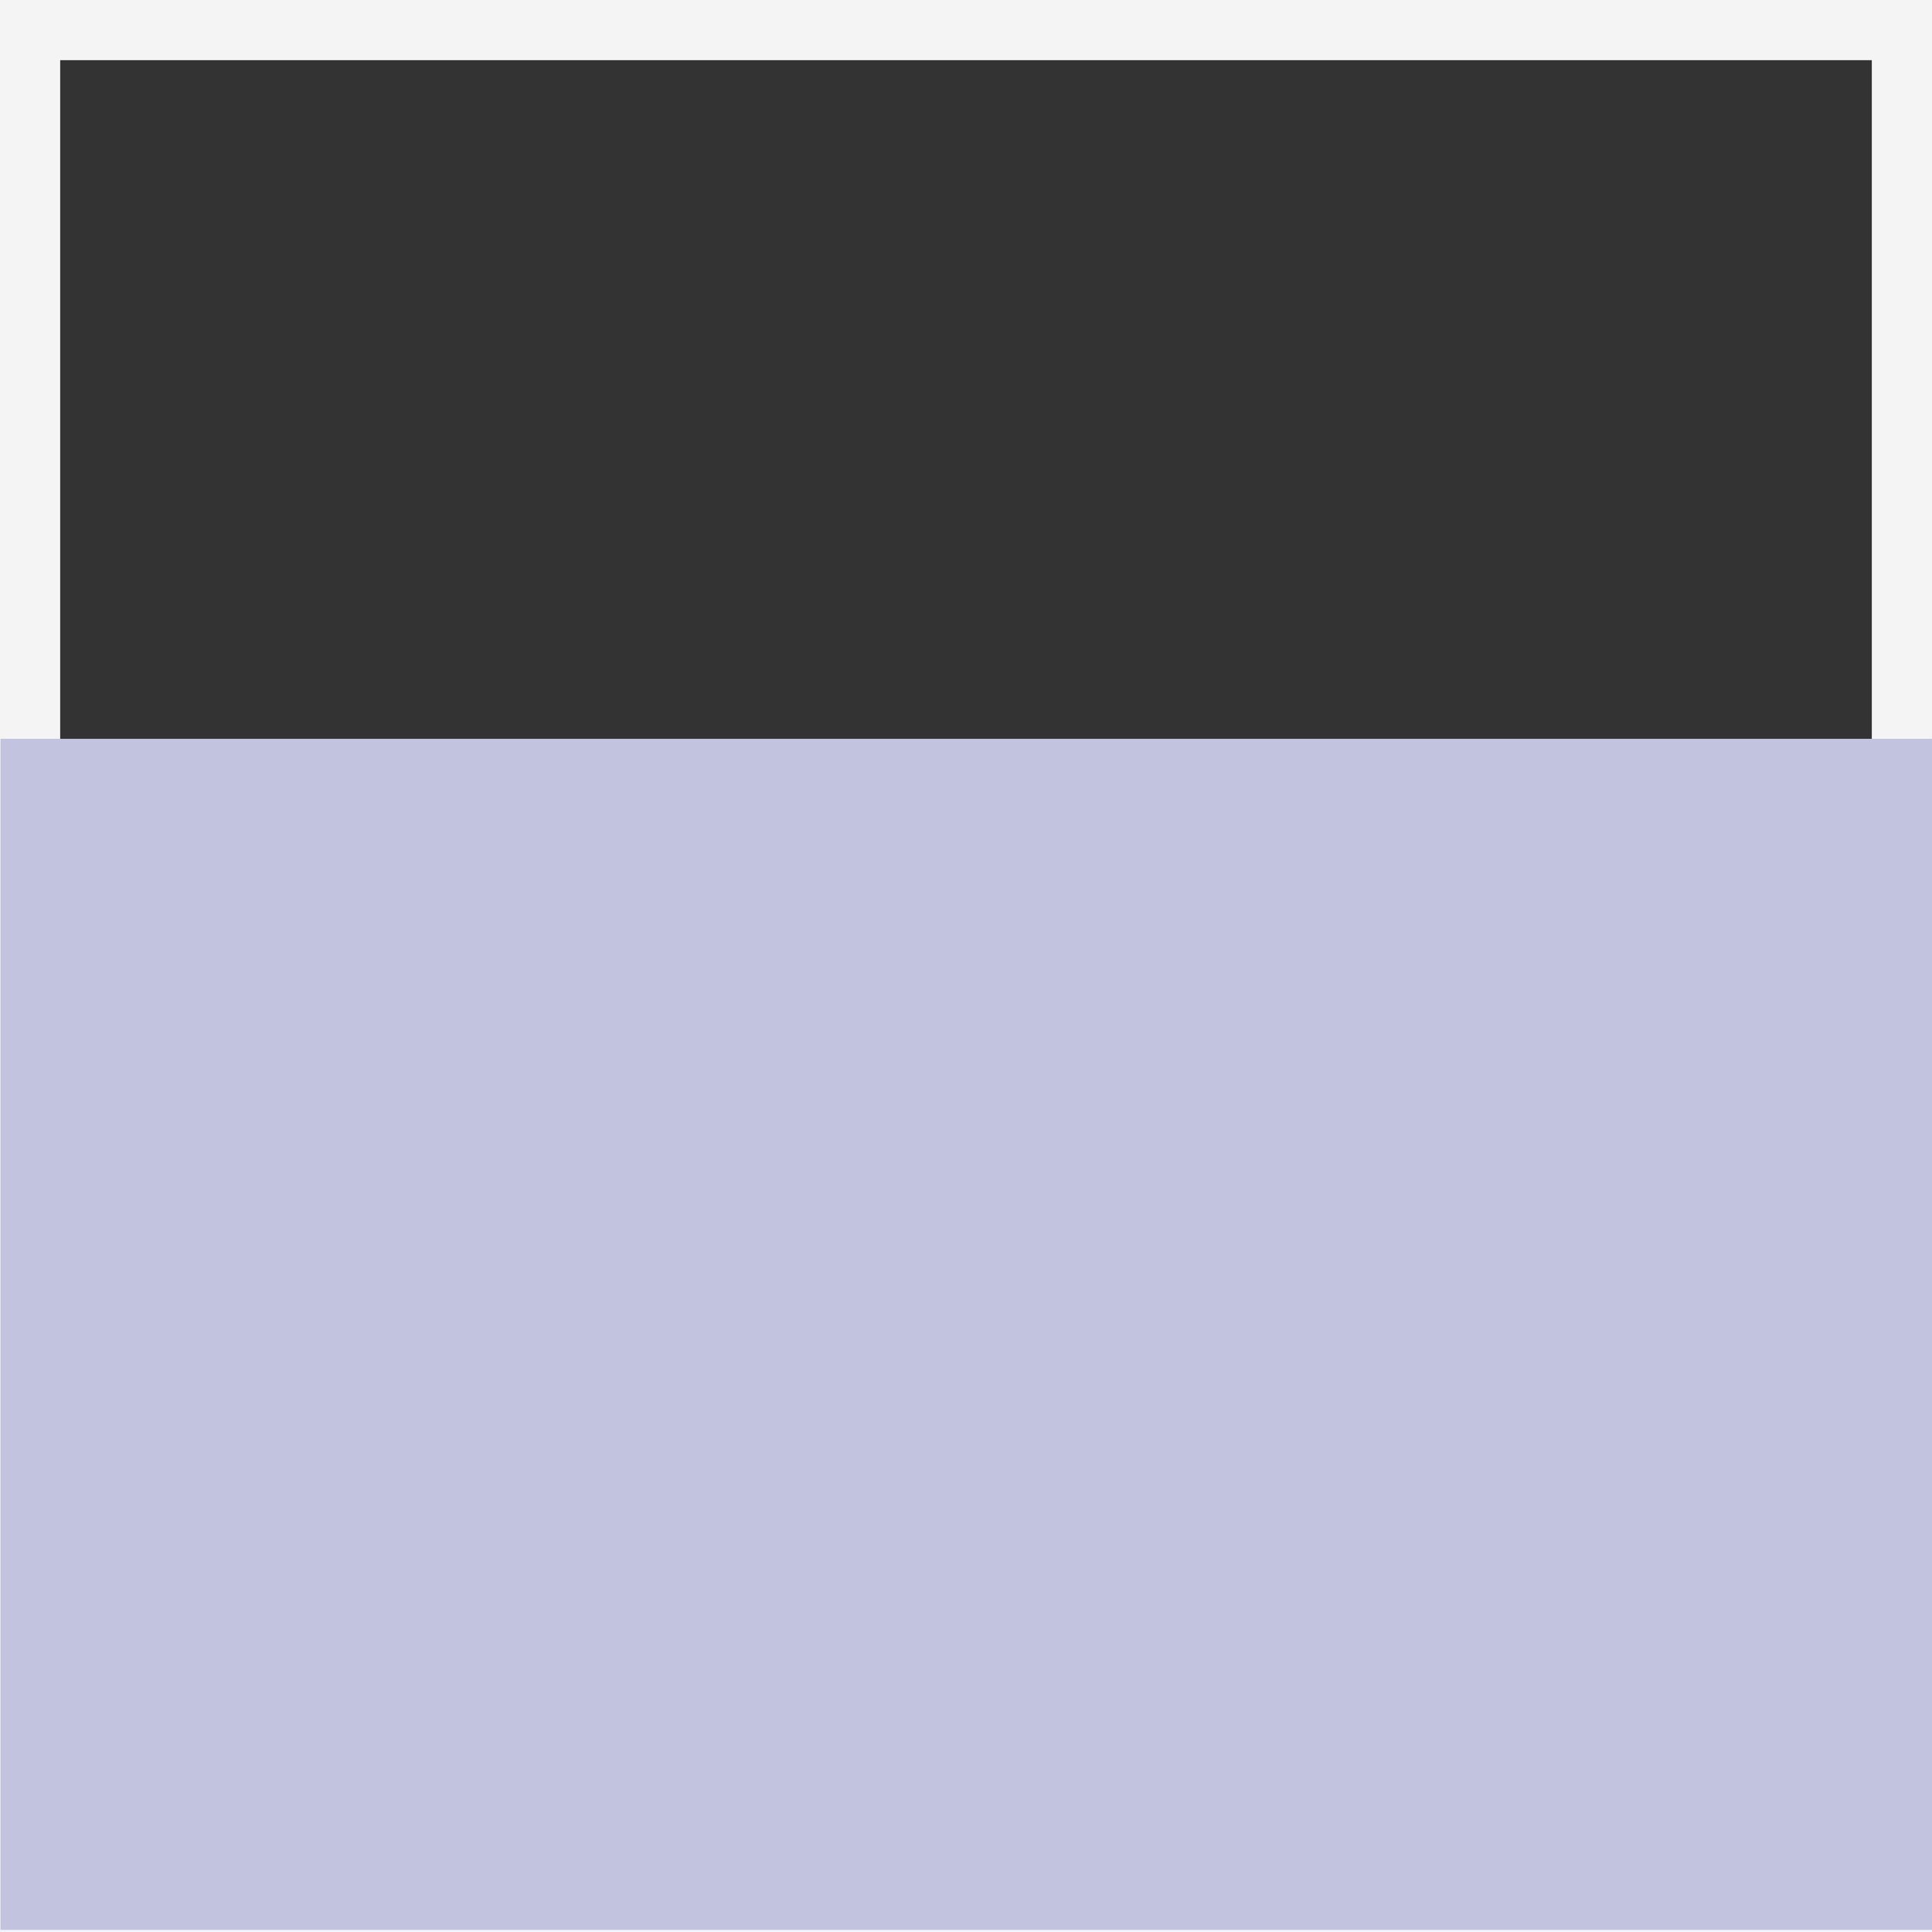
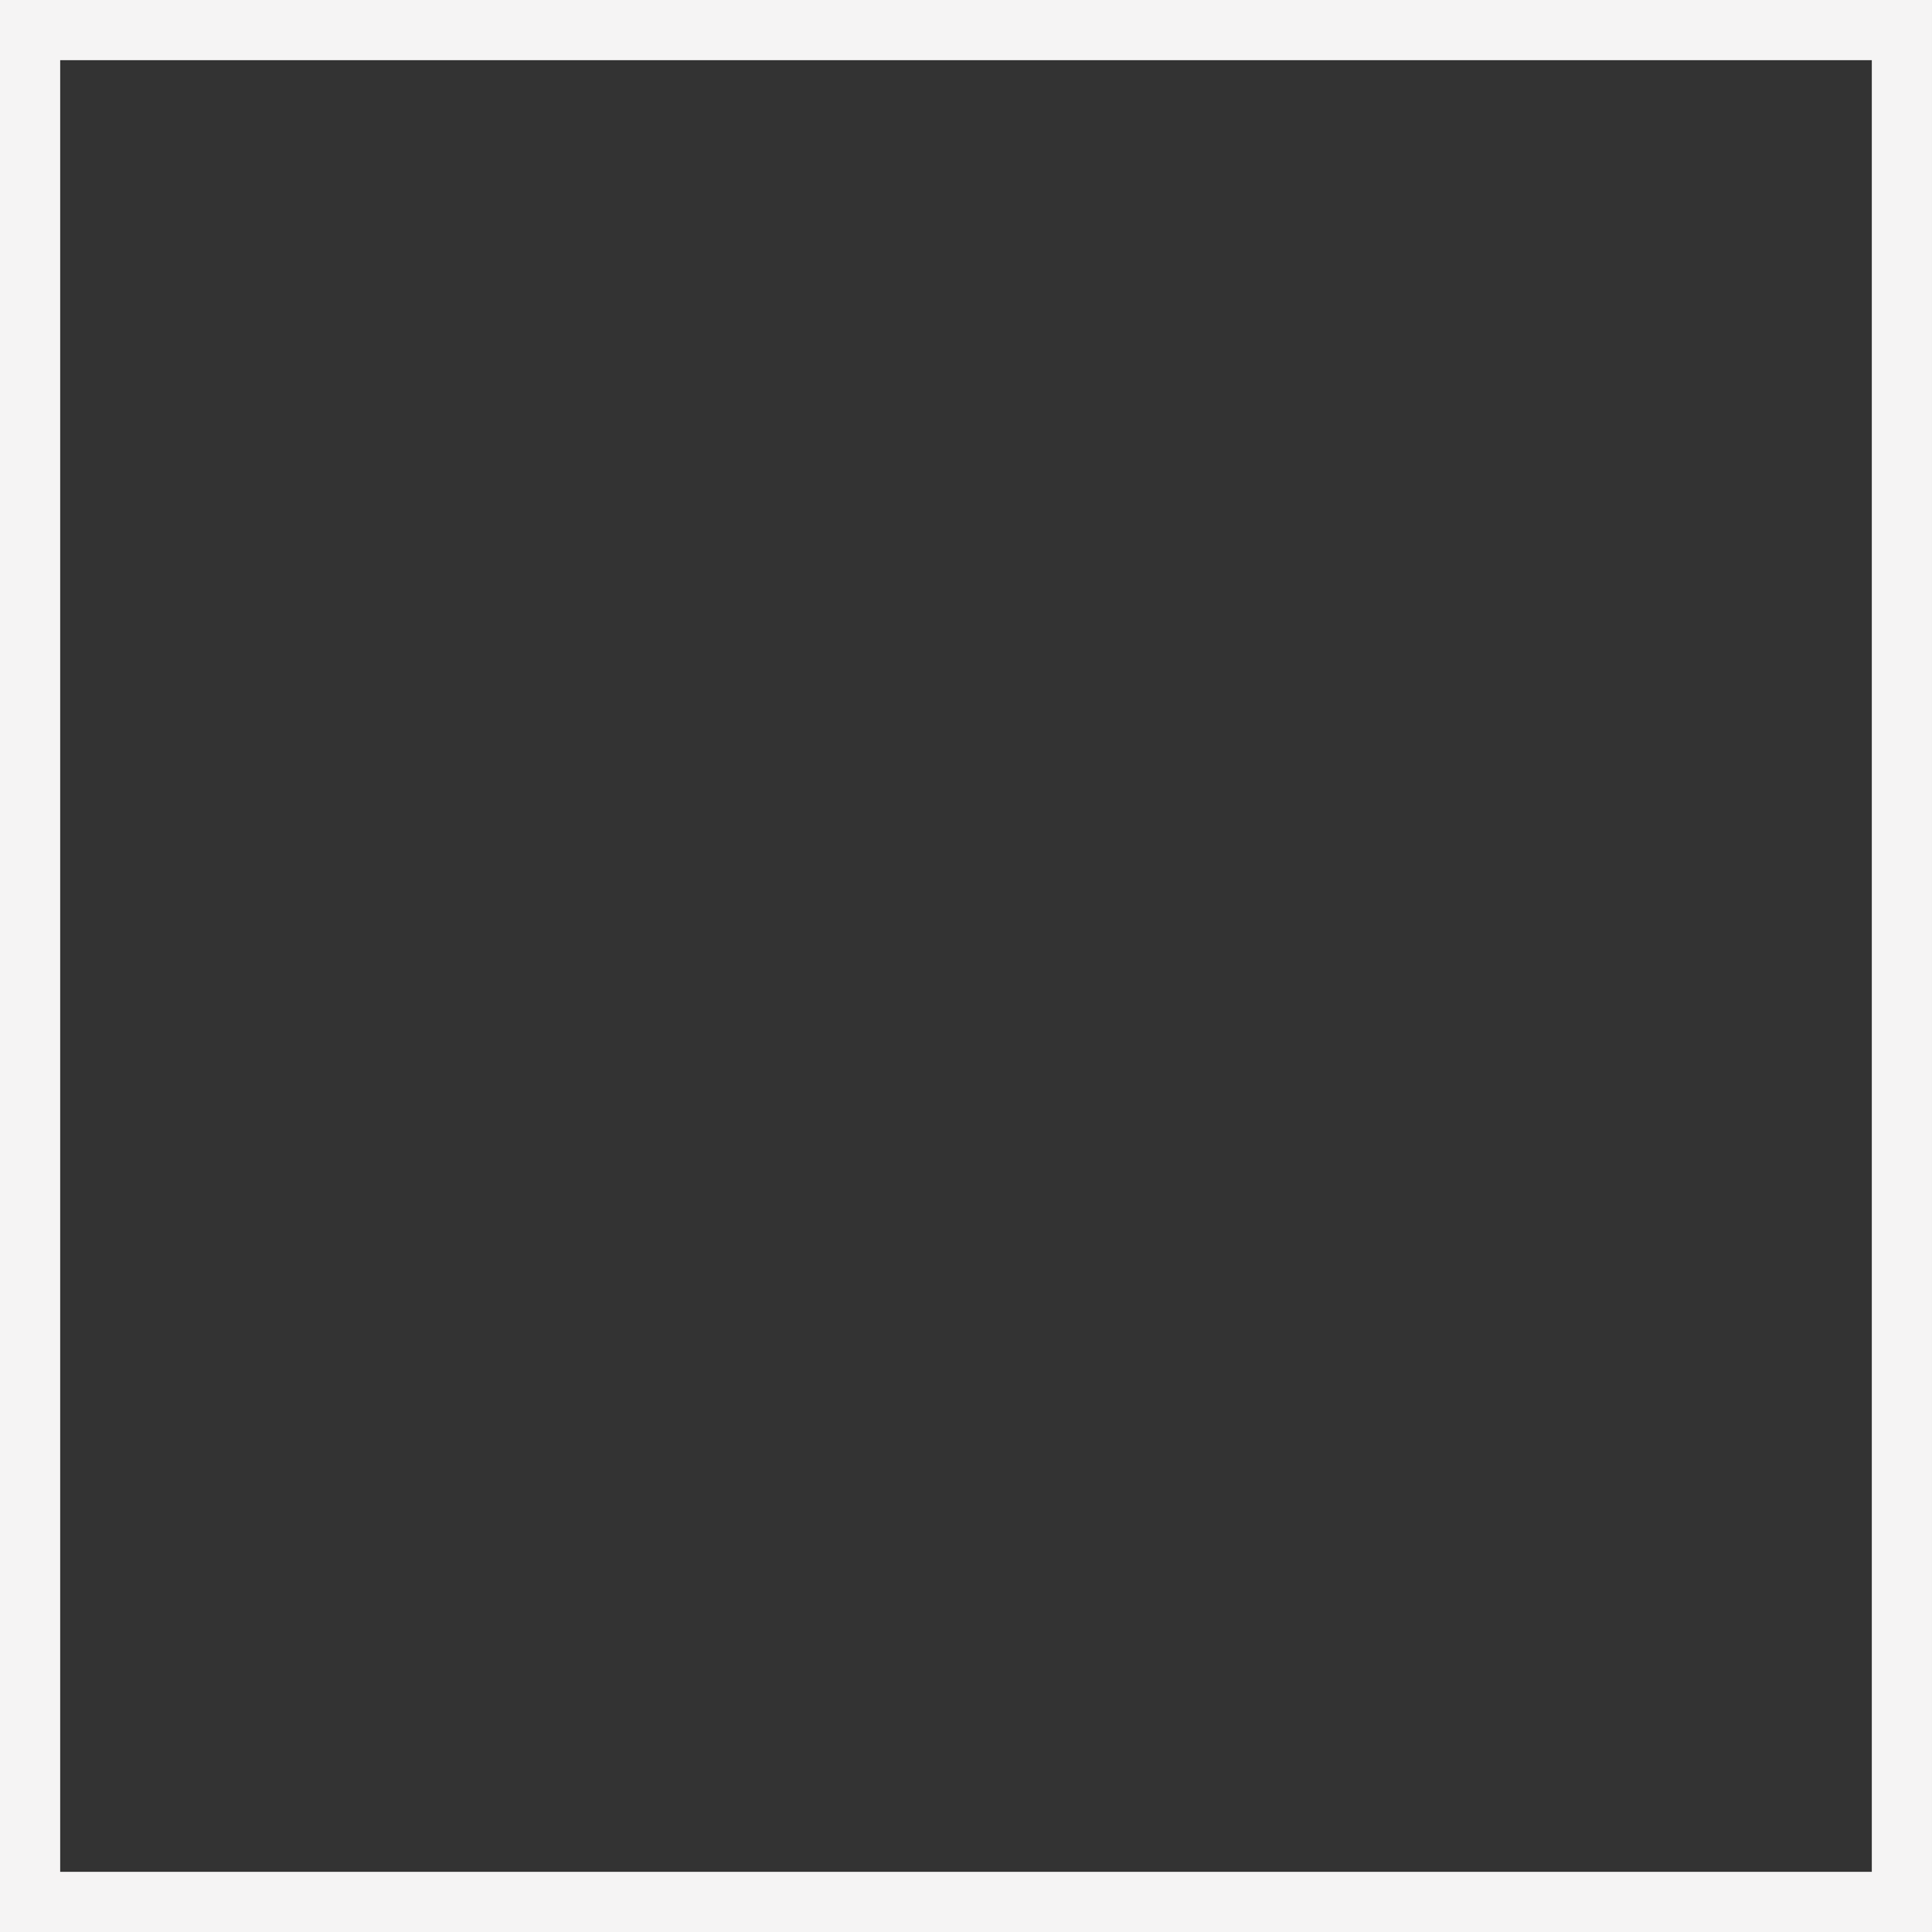
<svg xmlns="http://www.w3.org/2000/svg" width="642.001" height="642" viewBox="0 0 642.001 642">
  <rect x="0" y="0" width="642.001" height="642" fill="#333333" stroke="none" />
  <g id="Gruppe_6029" data-name="Gruppe 6029" transform="translate(0.166)">
    <g id="Rechteck_2932" data-name="Rechteck 2932" transform="translate(-0.166)" fill="none" stroke="#f5f4f4" stroke-width="20">
-       <rect width="642" height="642" stroke="none" />
      <rect x="10" y="10" width="622" height="622" fill="none" />
    </g>
-     <rect id="Rechteck_2933" data-name="Rechteck 2933" width="641.835" height="395.798" transform="translate(0 245.504)" fill="#c2c4df" />
  </g>
</svg>